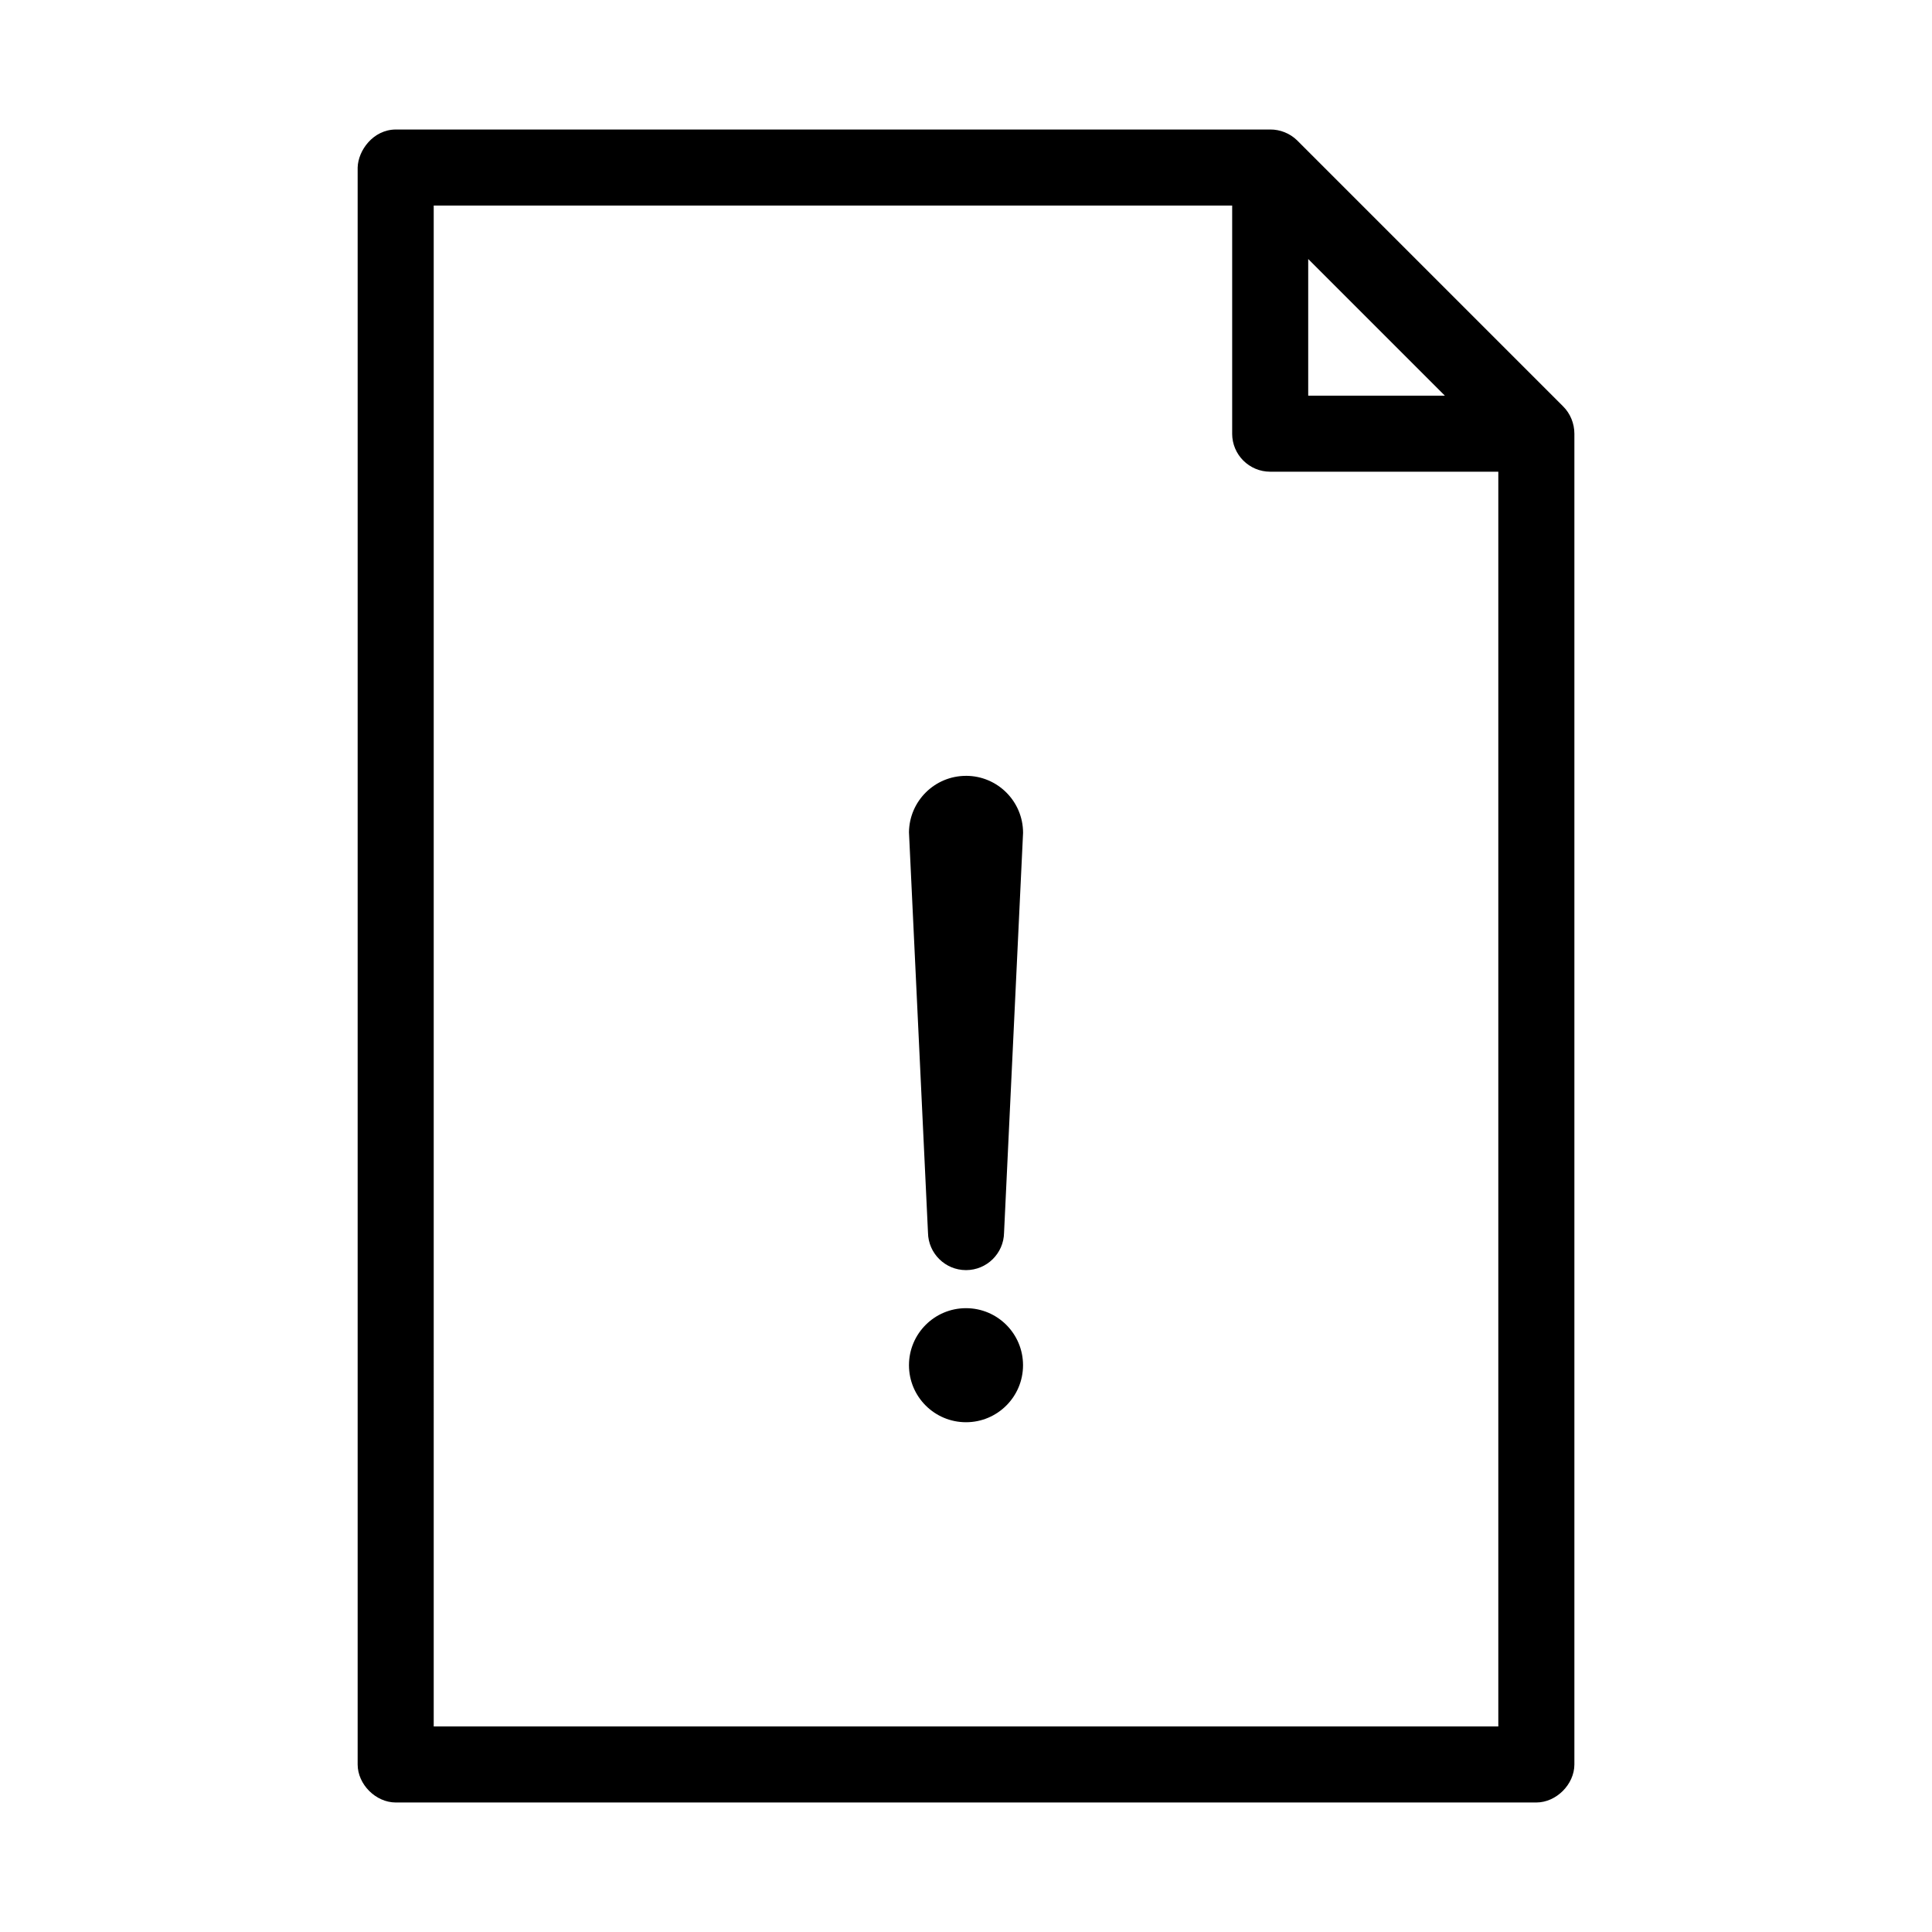
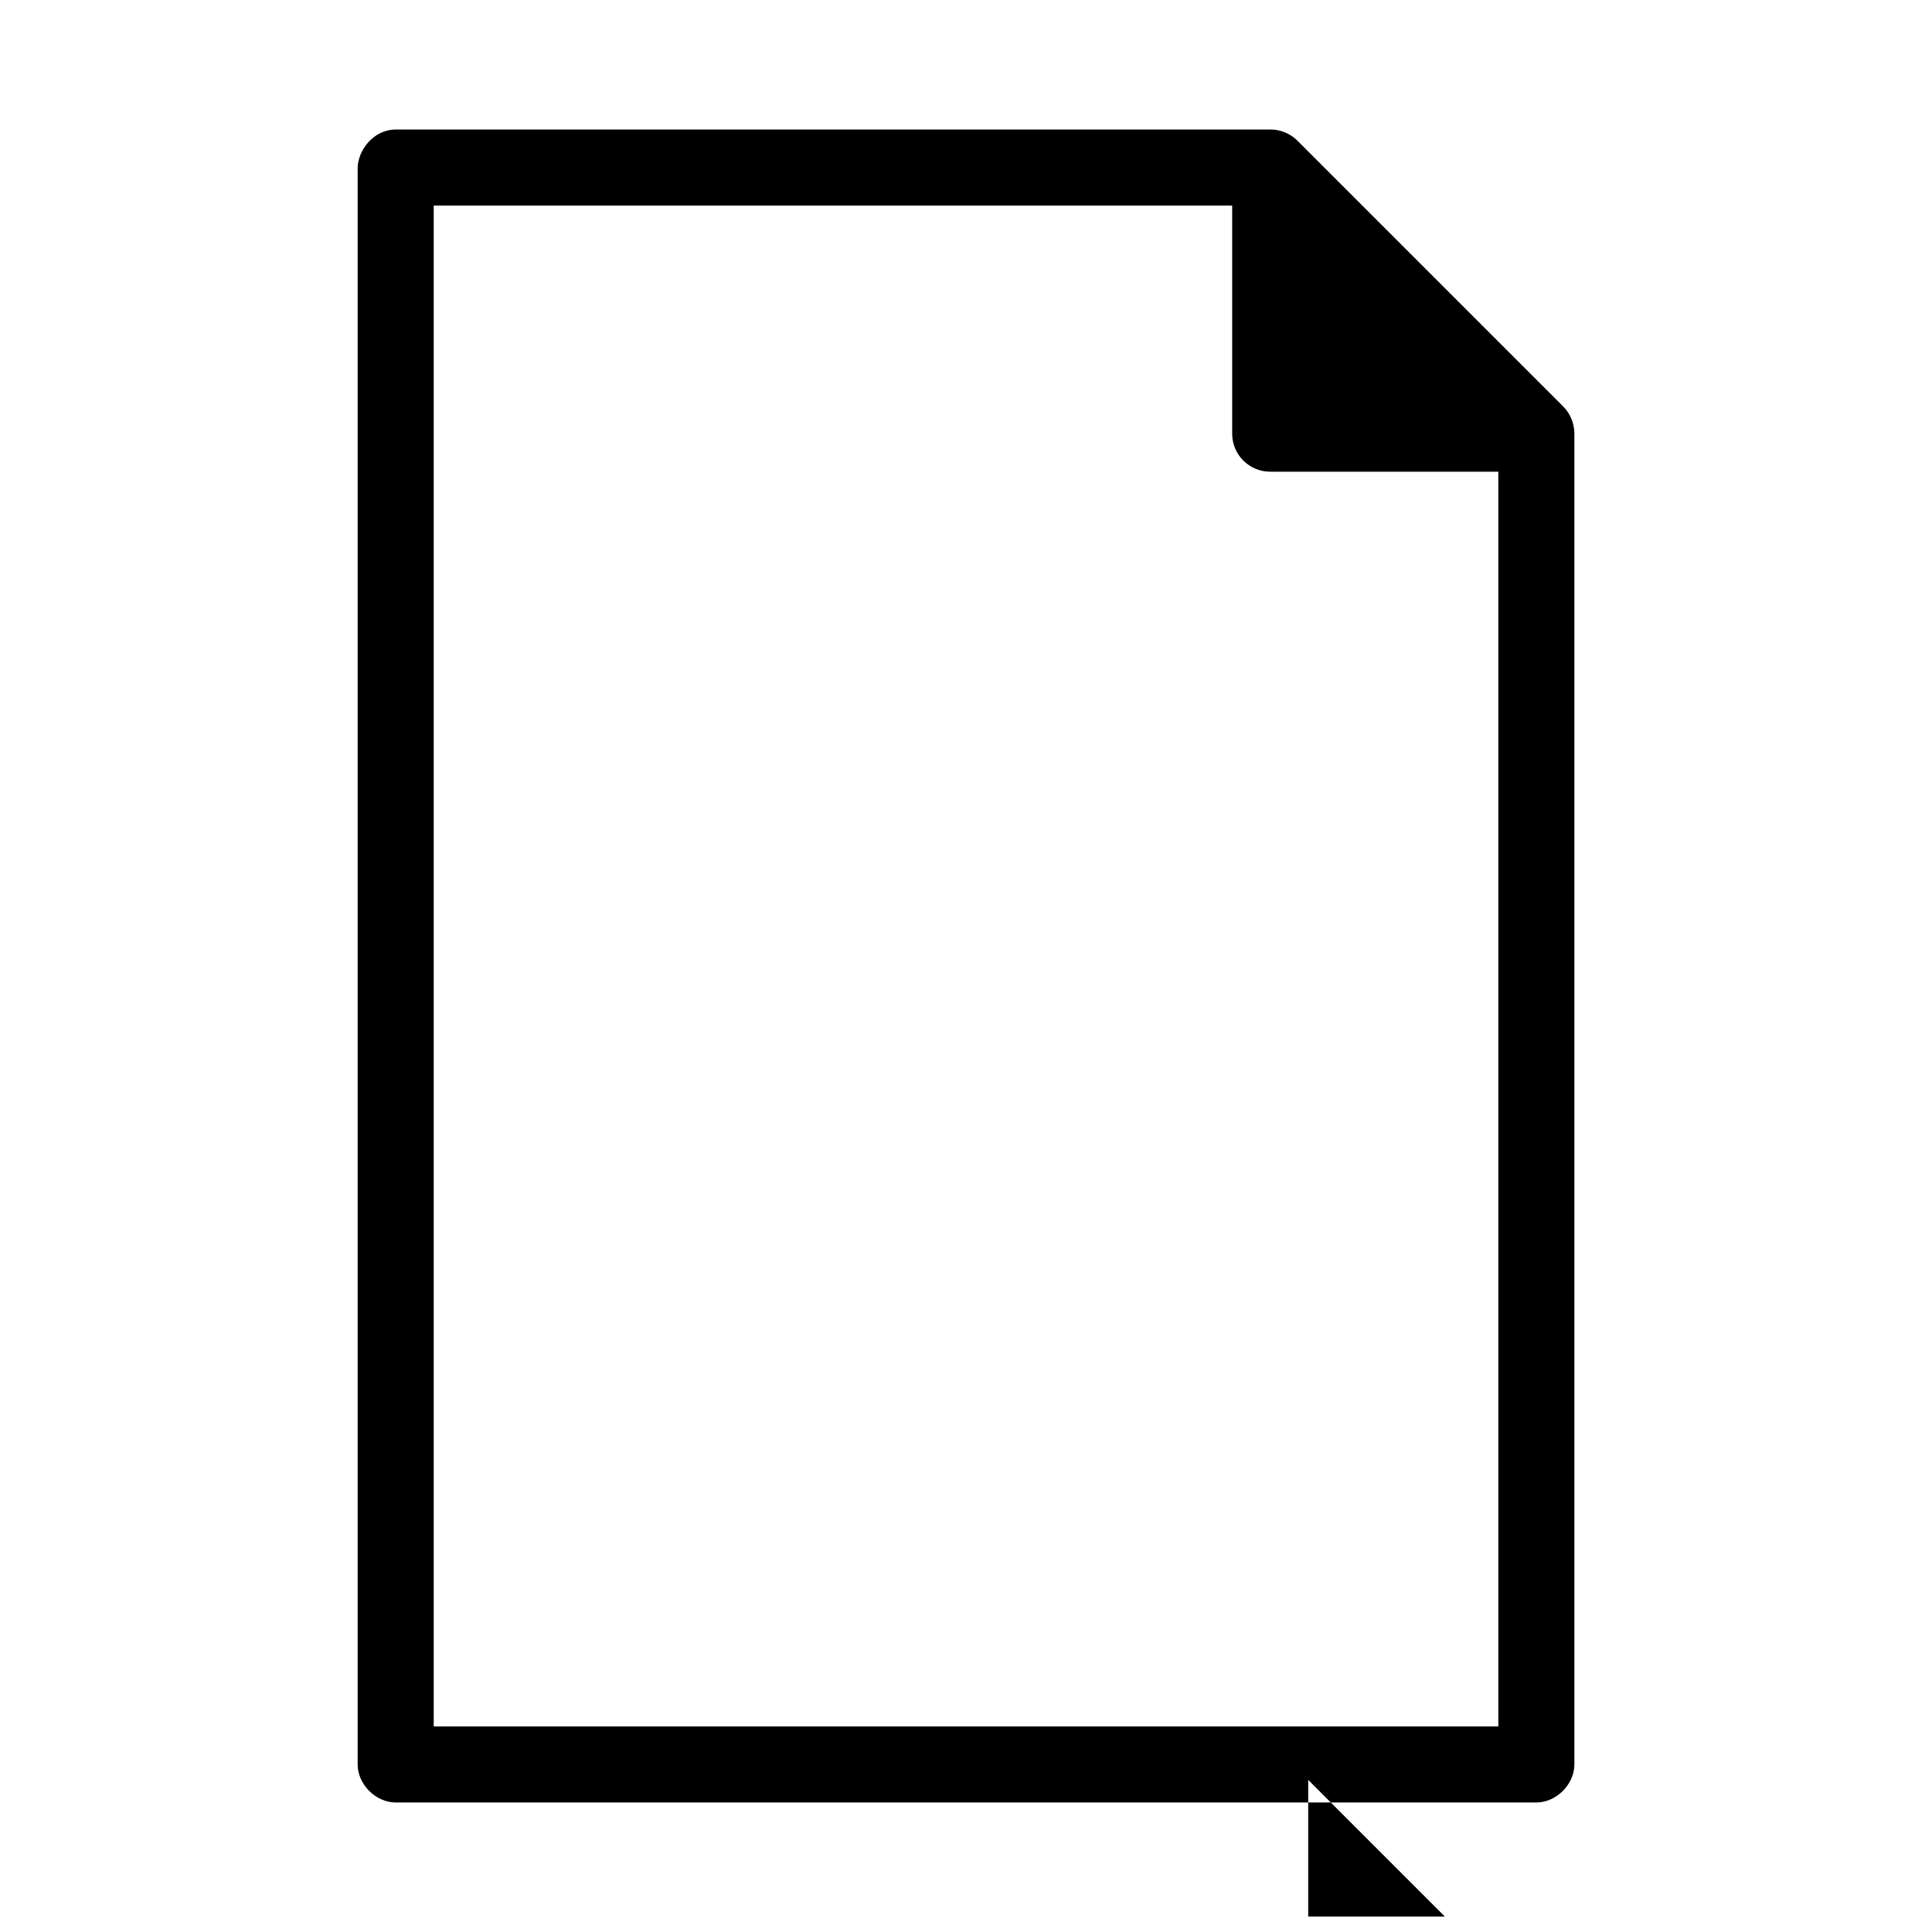
<svg xmlns="http://www.w3.org/2000/svg" fill="#000000" width="800px" height="800px" version="1.1" viewBox="144 144 512 512">
-   <path d="m248.86 178.32c-5.977 0.055-9.953 5.539-10.078 10.078v423.2c0 5.277 4.801 10.074 10.078 10.078h302.29c5.273 0 10.074-4.801 10.078-10.078v-352.67c0-2.684-1.082-5.356-2.992-7.242l-70.535-70.535c-1.875-1.812-4.477-2.856-7.082-2.832zm10.078 20.152h211.6v60.457h-0.004c0 5.566 4.512 10.074 10.078 10.078h60.457v332.52h-282.13zm231.75 14.168 36.211 36.211h-36.211zm-90.688 136.97c-8.293 0-15.027 6.684-15.113 14.957 1.703 36.246 3.496 73.516 5.039 106.11 0.086 5.492 4.566 9.918 10.078 9.918 5.512 0 9.992-4.426 10.078-9.918 1.668-35.305 3.356-70.641 5.039-105.96 0-8.348-6.766-15.113-15.113-15.113zm0 141.07c-8.348 0-15.113 6.766-15.113 15.113s6.766 15.113 15.113 15.113 15.113-6.766 15.113-15.113-6.766-15.113-15.113-15.113z" />
+   <path d="m248.86 178.32c-5.977 0.055-9.953 5.539-10.078 10.078v423.2c0 5.277 4.801 10.074 10.078 10.078h302.29c5.273 0 10.074-4.801 10.078-10.078v-352.67c0-2.684-1.082-5.356-2.992-7.242l-70.535-70.535c-1.875-1.812-4.477-2.856-7.082-2.832zm10.078 20.152h211.6v60.457h-0.004c0 5.566 4.512 10.074 10.078 10.078h60.457v332.52h-282.13m231.75 14.168 36.211 36.211h-36.211zm-90.688 136.97c-8.293 0-15.027 6.684-15.113 14.957 1.703 36.246 3.496 73.516 5.039 106.11 0.086 5.492 4.566 9.918 10.078 9.918 5.512 0 9.992-4.426 10.078-9.918 1.668-35.305 3.356-70.641 5.039-105.96 0-8.348-6.766-15.113-15.113-15.113zm0 141.07c-8.348 0-15.113 6.766-15.113 15.113s6.766 15.113 15.113 15.113 15.113-6.766 15.113-15.113-6.766-15.113-15.113-15.113z" />
</svg>